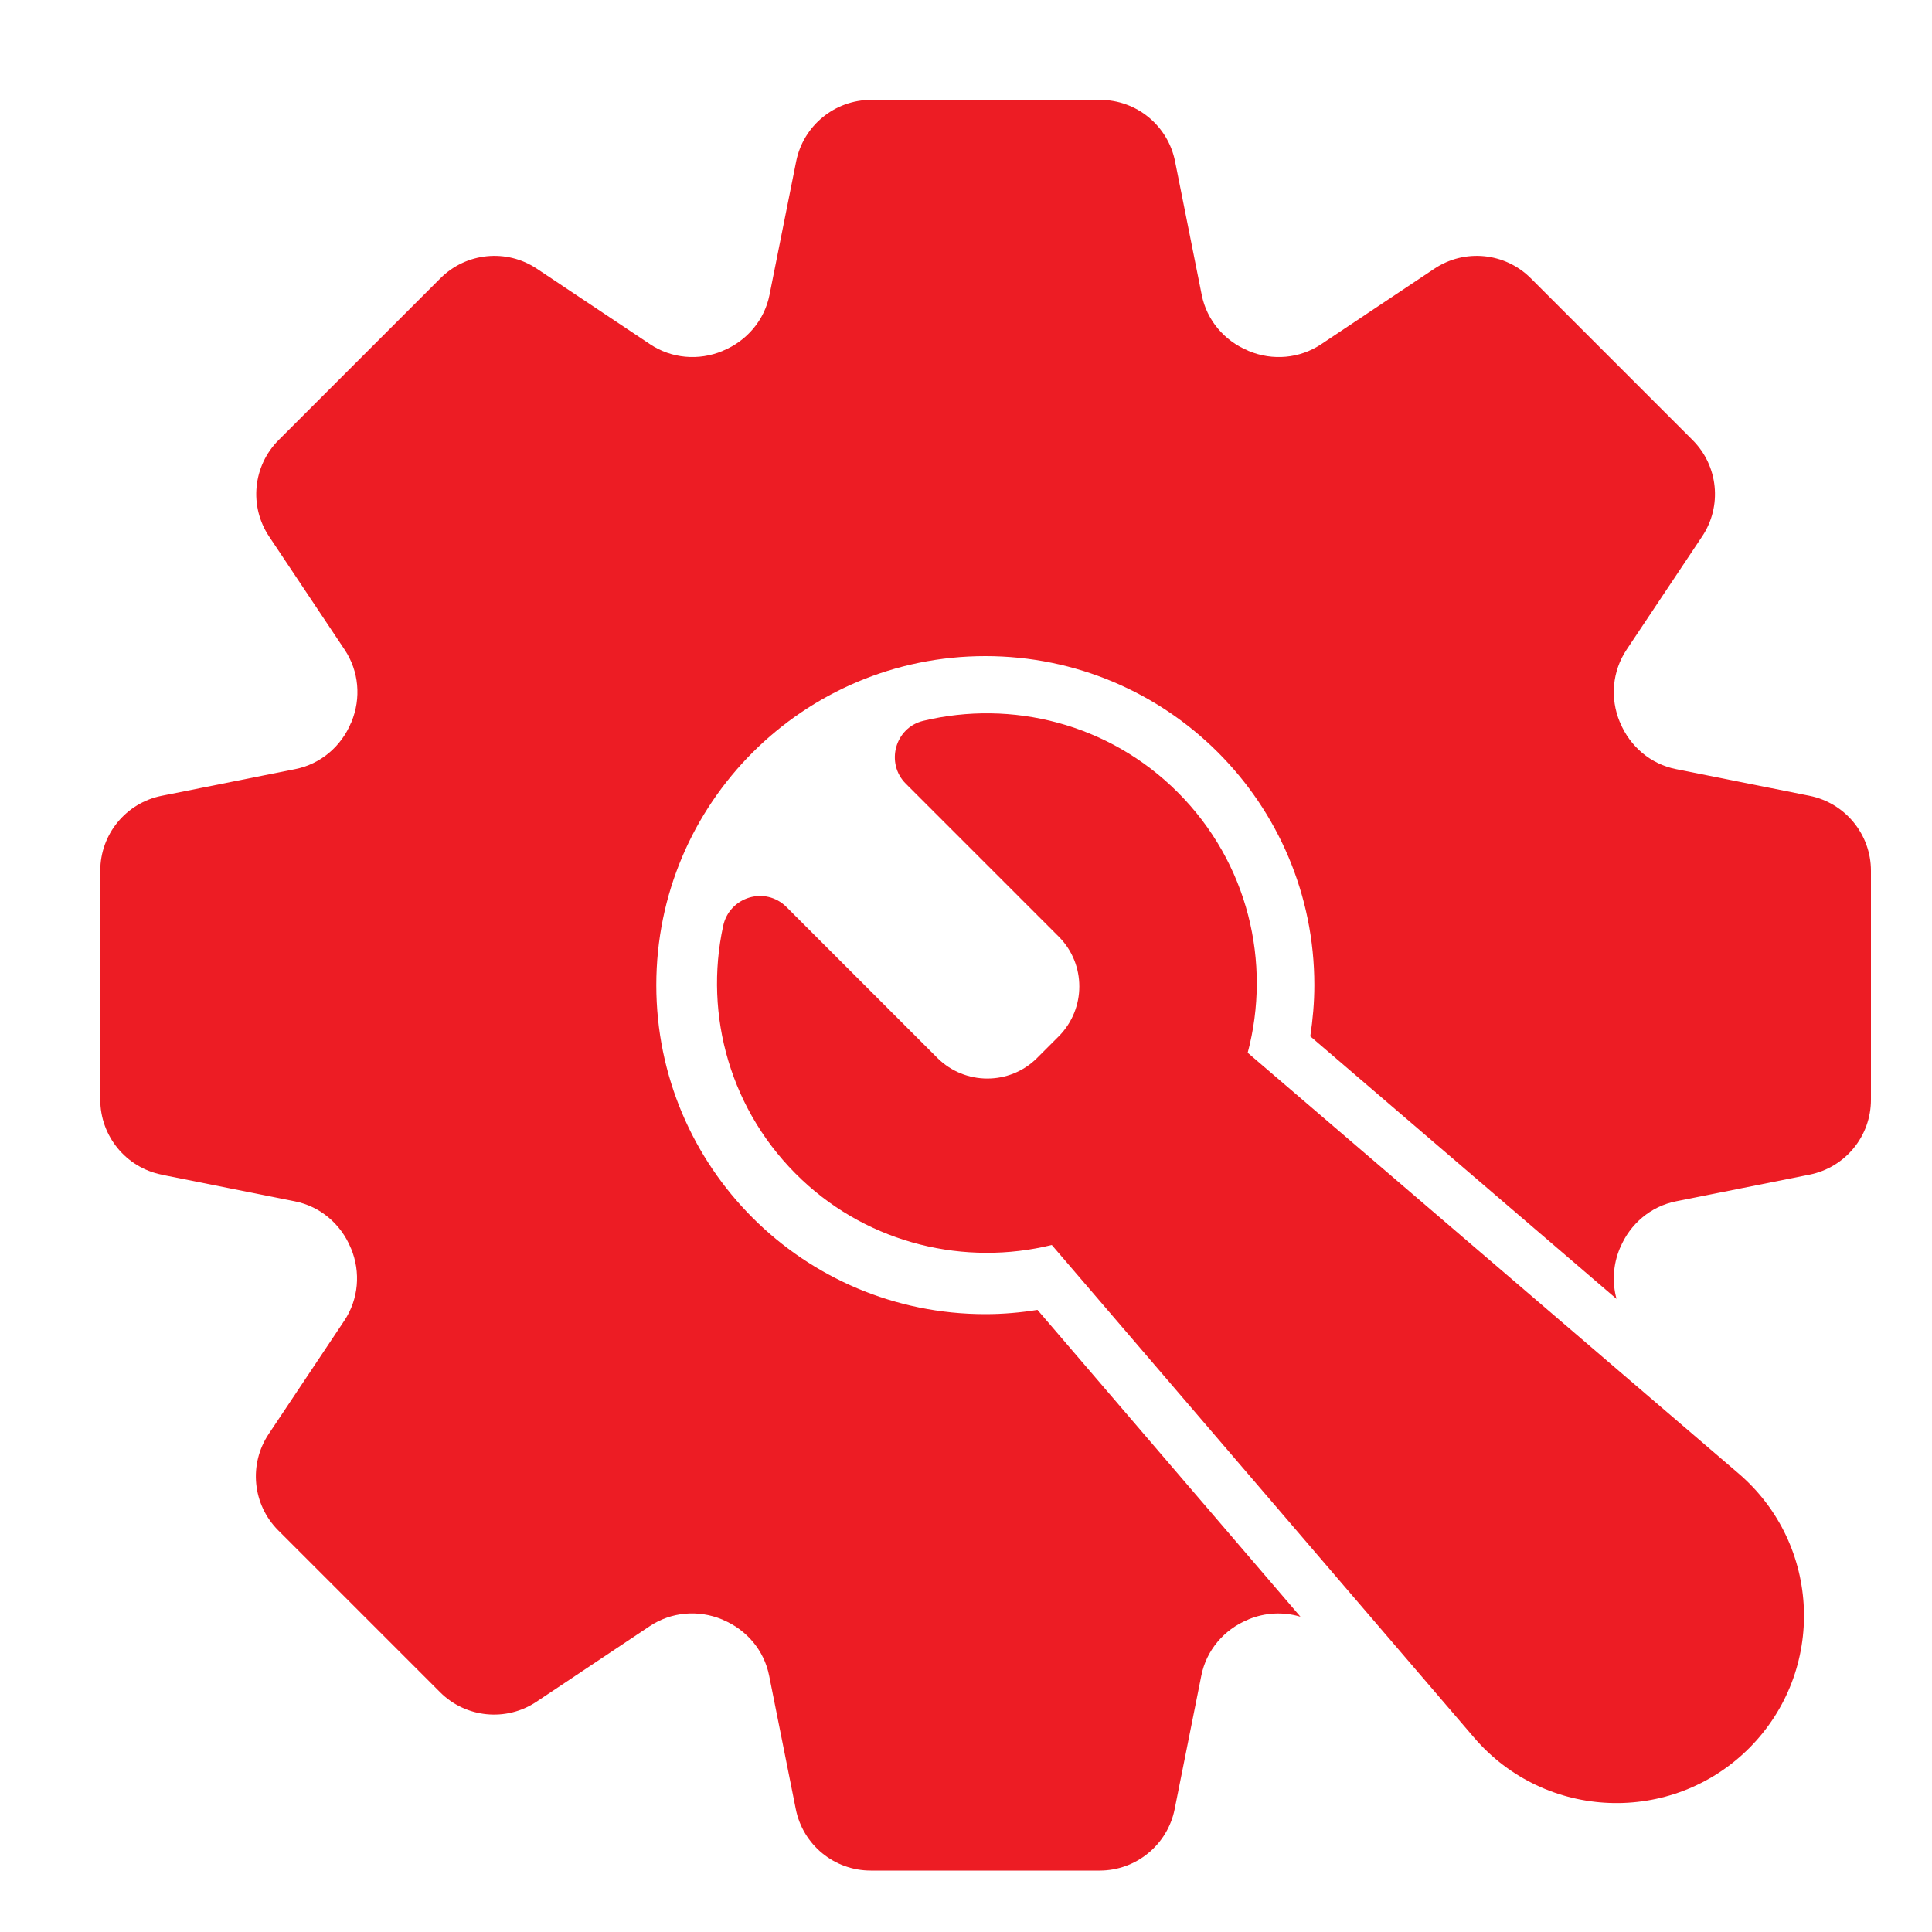
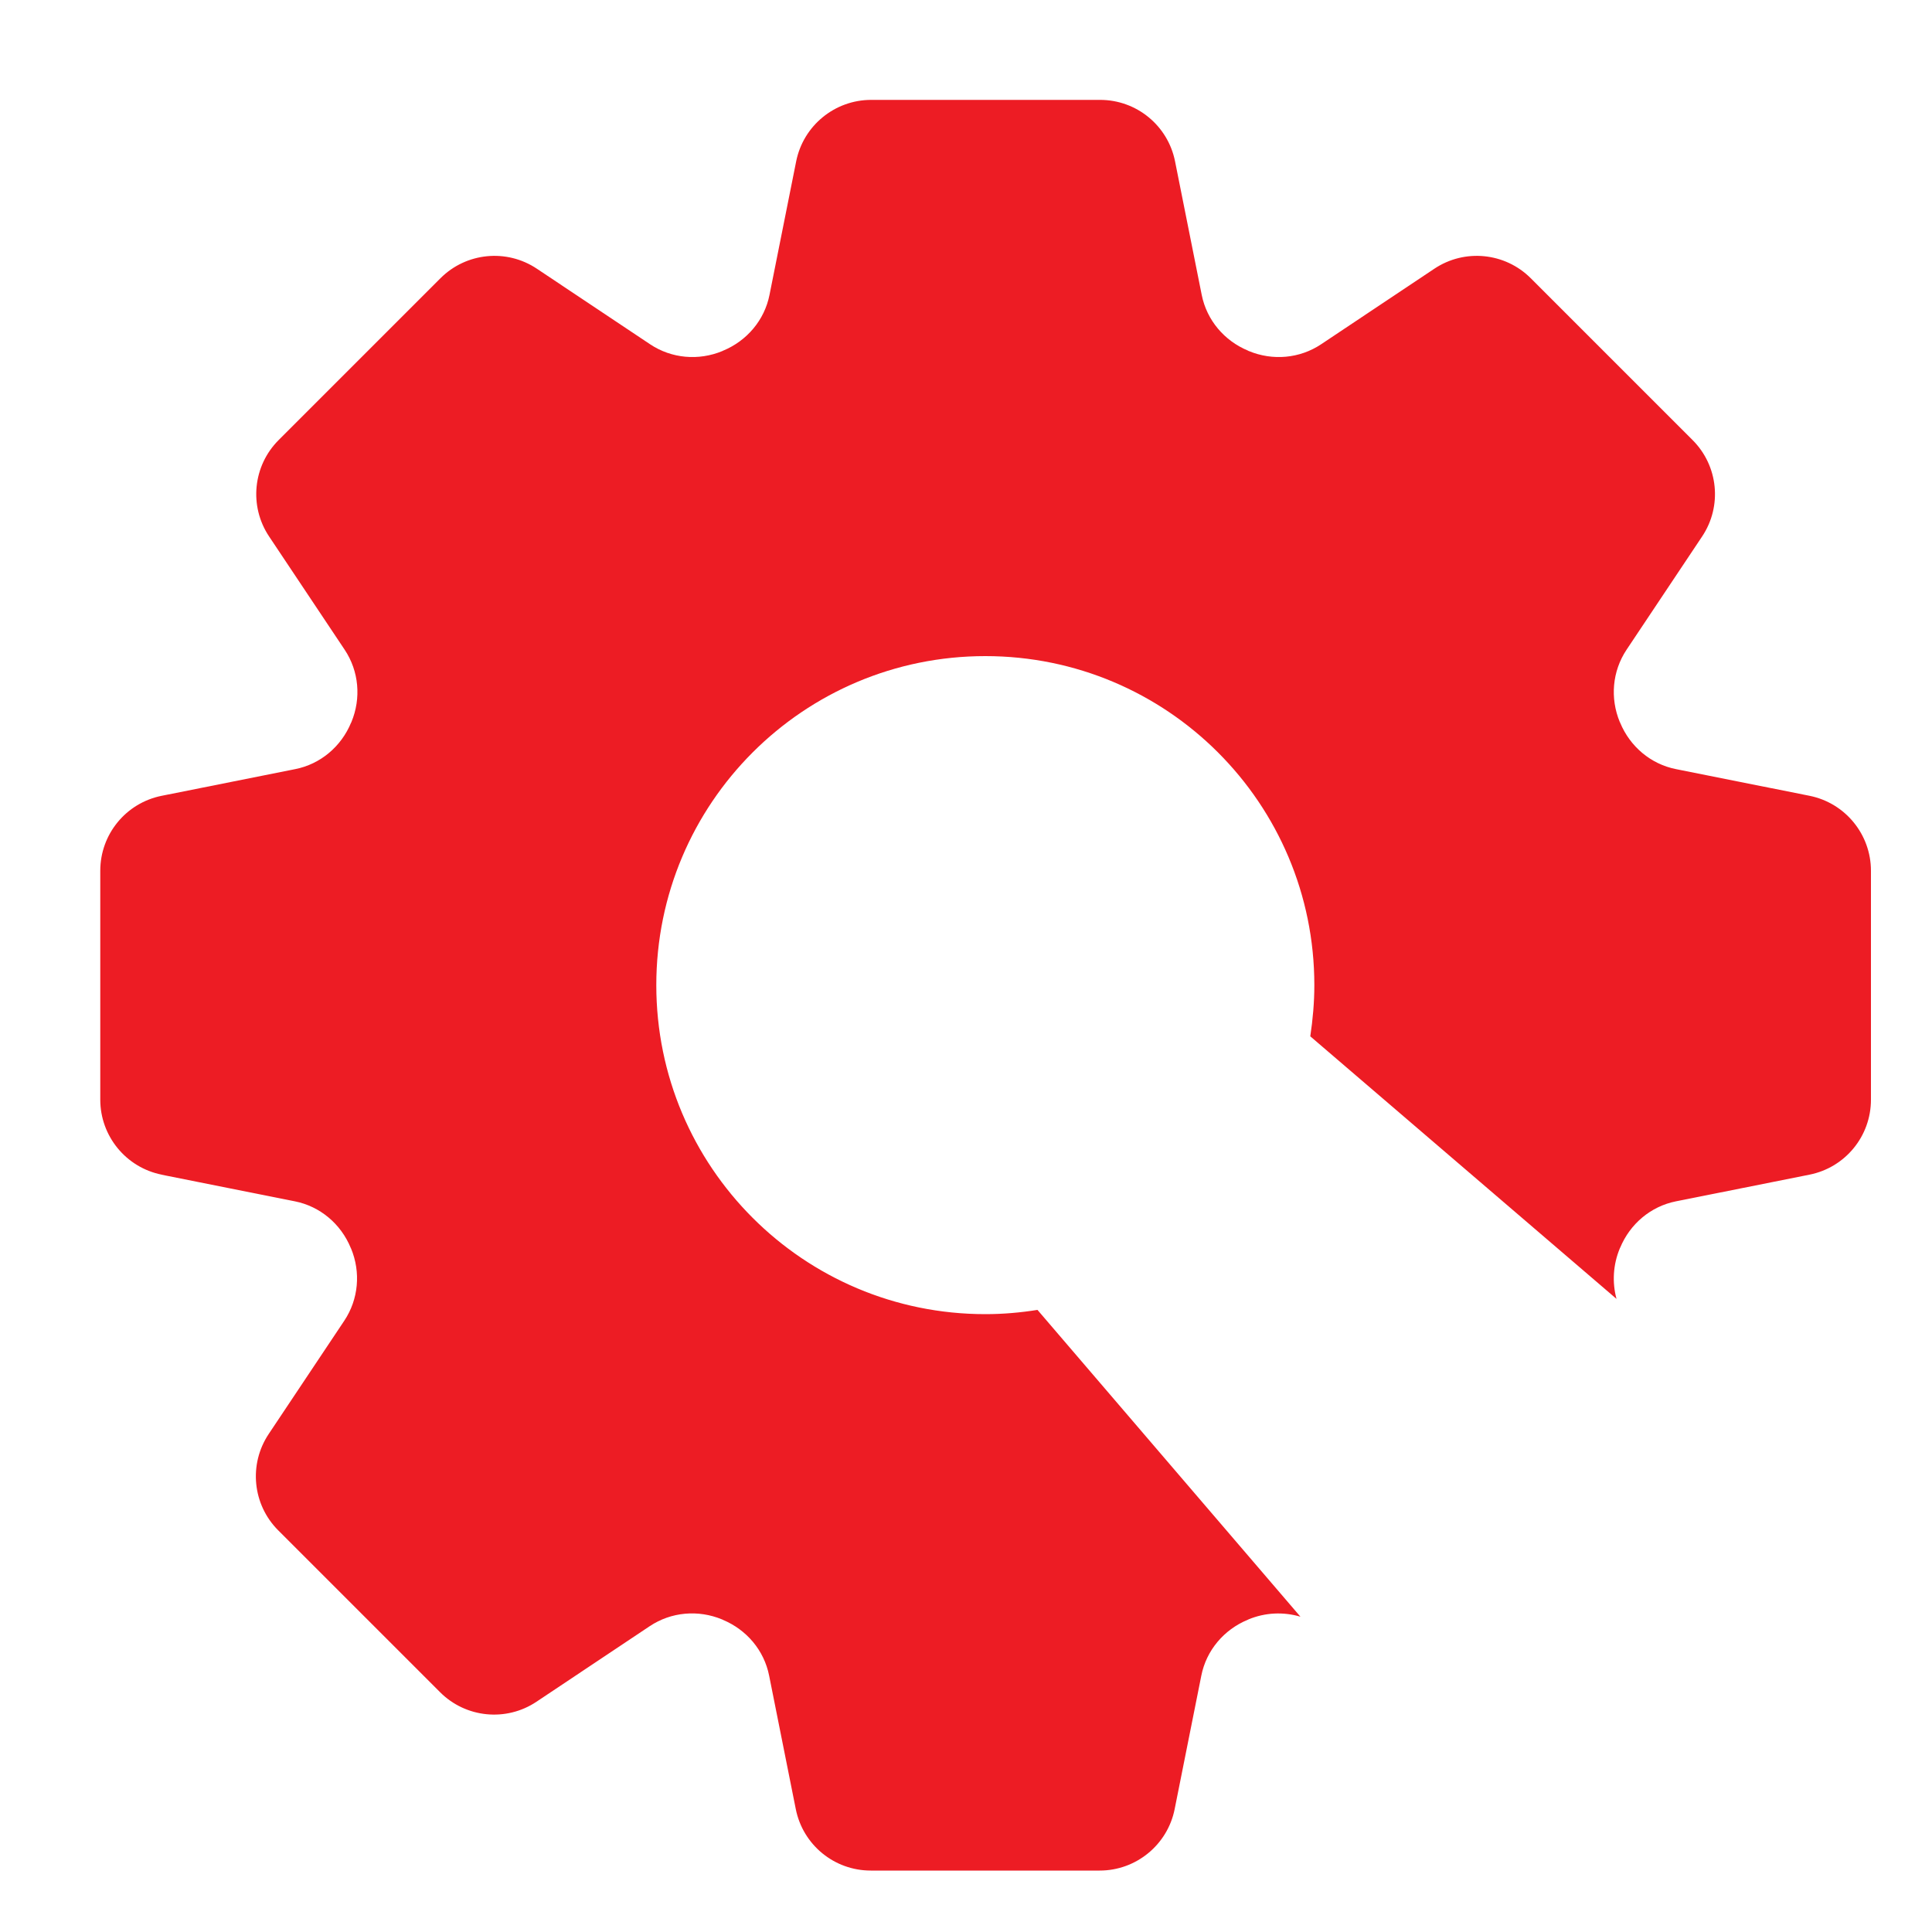
<svg xmlns="http://www.w3.org/2000/svg" id="Livello_1" data-name="Livello 1" viewBox="0 0 100 100">
  <defs>
    <style>
      .cls-1 {
        fill: #ed1c24;
      }
    </style>
  </defs>
-   <path class="cls-1" d="M53.68,54.76c-1.42,1.42-3.73,1.42-5.16,0l-7.81-7.81c-1.1-1.1-2.96-.53-3.28.98-1,4.61.36,9.63,4.07,13.13,3.54,3.34,8.47,4.48,12.94,3.38l21.86,25.5c3.68,4.29,10.23,4.54,14.23.55h0c4-4,3.75-10.55-.55-14.23l-25.4-21.77c1.24-4.66.03-9.83-3.62-13.48-3.57-3.57-8.6-4.8-13.17-3.7-1.47.35-1.97,2.2-.9,3.26l7.91,7.91c1.42,1.42,1.42,3.73,0,5.16l-1.12,1.12Z" />
  <path class="cls-1" d="M8.35,60.8l6.91,1.38c1.31.26,2.38,1.17,2.89,2.4,0,.01.01.03.02.04.51,1.23.39,2.63-.35,3.74l-3.91,5.86c-1.05,1.57-.84,3.66.49,4.99l8.38,8.38c1.33,1.33,3.42,1.54,4.99.49l5.86-3.91c1.11-.74,2.51-.86,3.74-.35.01,0,.03.01.04.02,1.23.51,2.14,1.58,2.4,2.89l1.38,6.91c.37,1.85,1.99,3.18,3.88,3.18h11.85c1.88,0,3.51-1.33,3.88-3.18l1.38-6.91c.26-1.31,1.17-2.38,2.4-2.89.01,0,.03-.01.04-.02.87-.36,1.81-.4,2.69-.14l-13.61-15.88c-.88.14-1.78.22-2.7.22-9.41,0-17.03-7.62-17.03-17.03s7.62-17.03,17.03-17.03,17.03,7.62,17.03,17.03c0,.9-.08,1.78-.21,2.65l15.85,13.59c-.23-.85-.18-1.77.17-2.61,0-.01.01-.03.02-.04.51-1.23,1.58-2.14,2.89-2.4l6.91-1.38c1.85-.37,3.18-1.99,3.18-3.88v-11.85c0-1.88-1.33-3.51-3.18-3.88l-6.91-1.38c-1.31-.26-2.38-1.17-2.89-2.4,0-.01-.01-.03-.02-.04-.51-1.23-.39-2.63.35-3.74l3.91-5.86c1.05-1.57.84-3.66-.49-4.99l-8.38-8.38c-1.33-1.33-3.42-1.54-4.99-.49l-5.86,3.91c-1.11.74-2.51.86-3.74.35-.01,0-.03-.01-.04-.02-1.23-.51-2.14-1.58-2.4-2.89l-1.38-6.91c-.37-1.85-1.99-3.18-3.88-3.18h-11.85c-1.88,0-3.51,1.33-3.88,3.18l-1.38,6.91c-.26,1.31-1.17,2.38-2.4,2.89-.01,0-.03.01-.04.02-1.23.51-2.63.39-3.74-.35l-5.86-3.91c-1.57-1.05-3.66-.84-4.99.49l-8.38,8.38c-1.33,1.33-1.54,3.42-.49,4.99l3.91,5.86c.74,1.11.86,2.51.35,3.74,0,.01-.01.03-.02.04-.51,1.23-1.58,2.14-2.89,2.4l-6.91,1.38c-1.85.37-3.18,1.99-3.18,3.88v11.85c0,1.88,1.33,3.51,3.18,3.88Z" />
</svg>